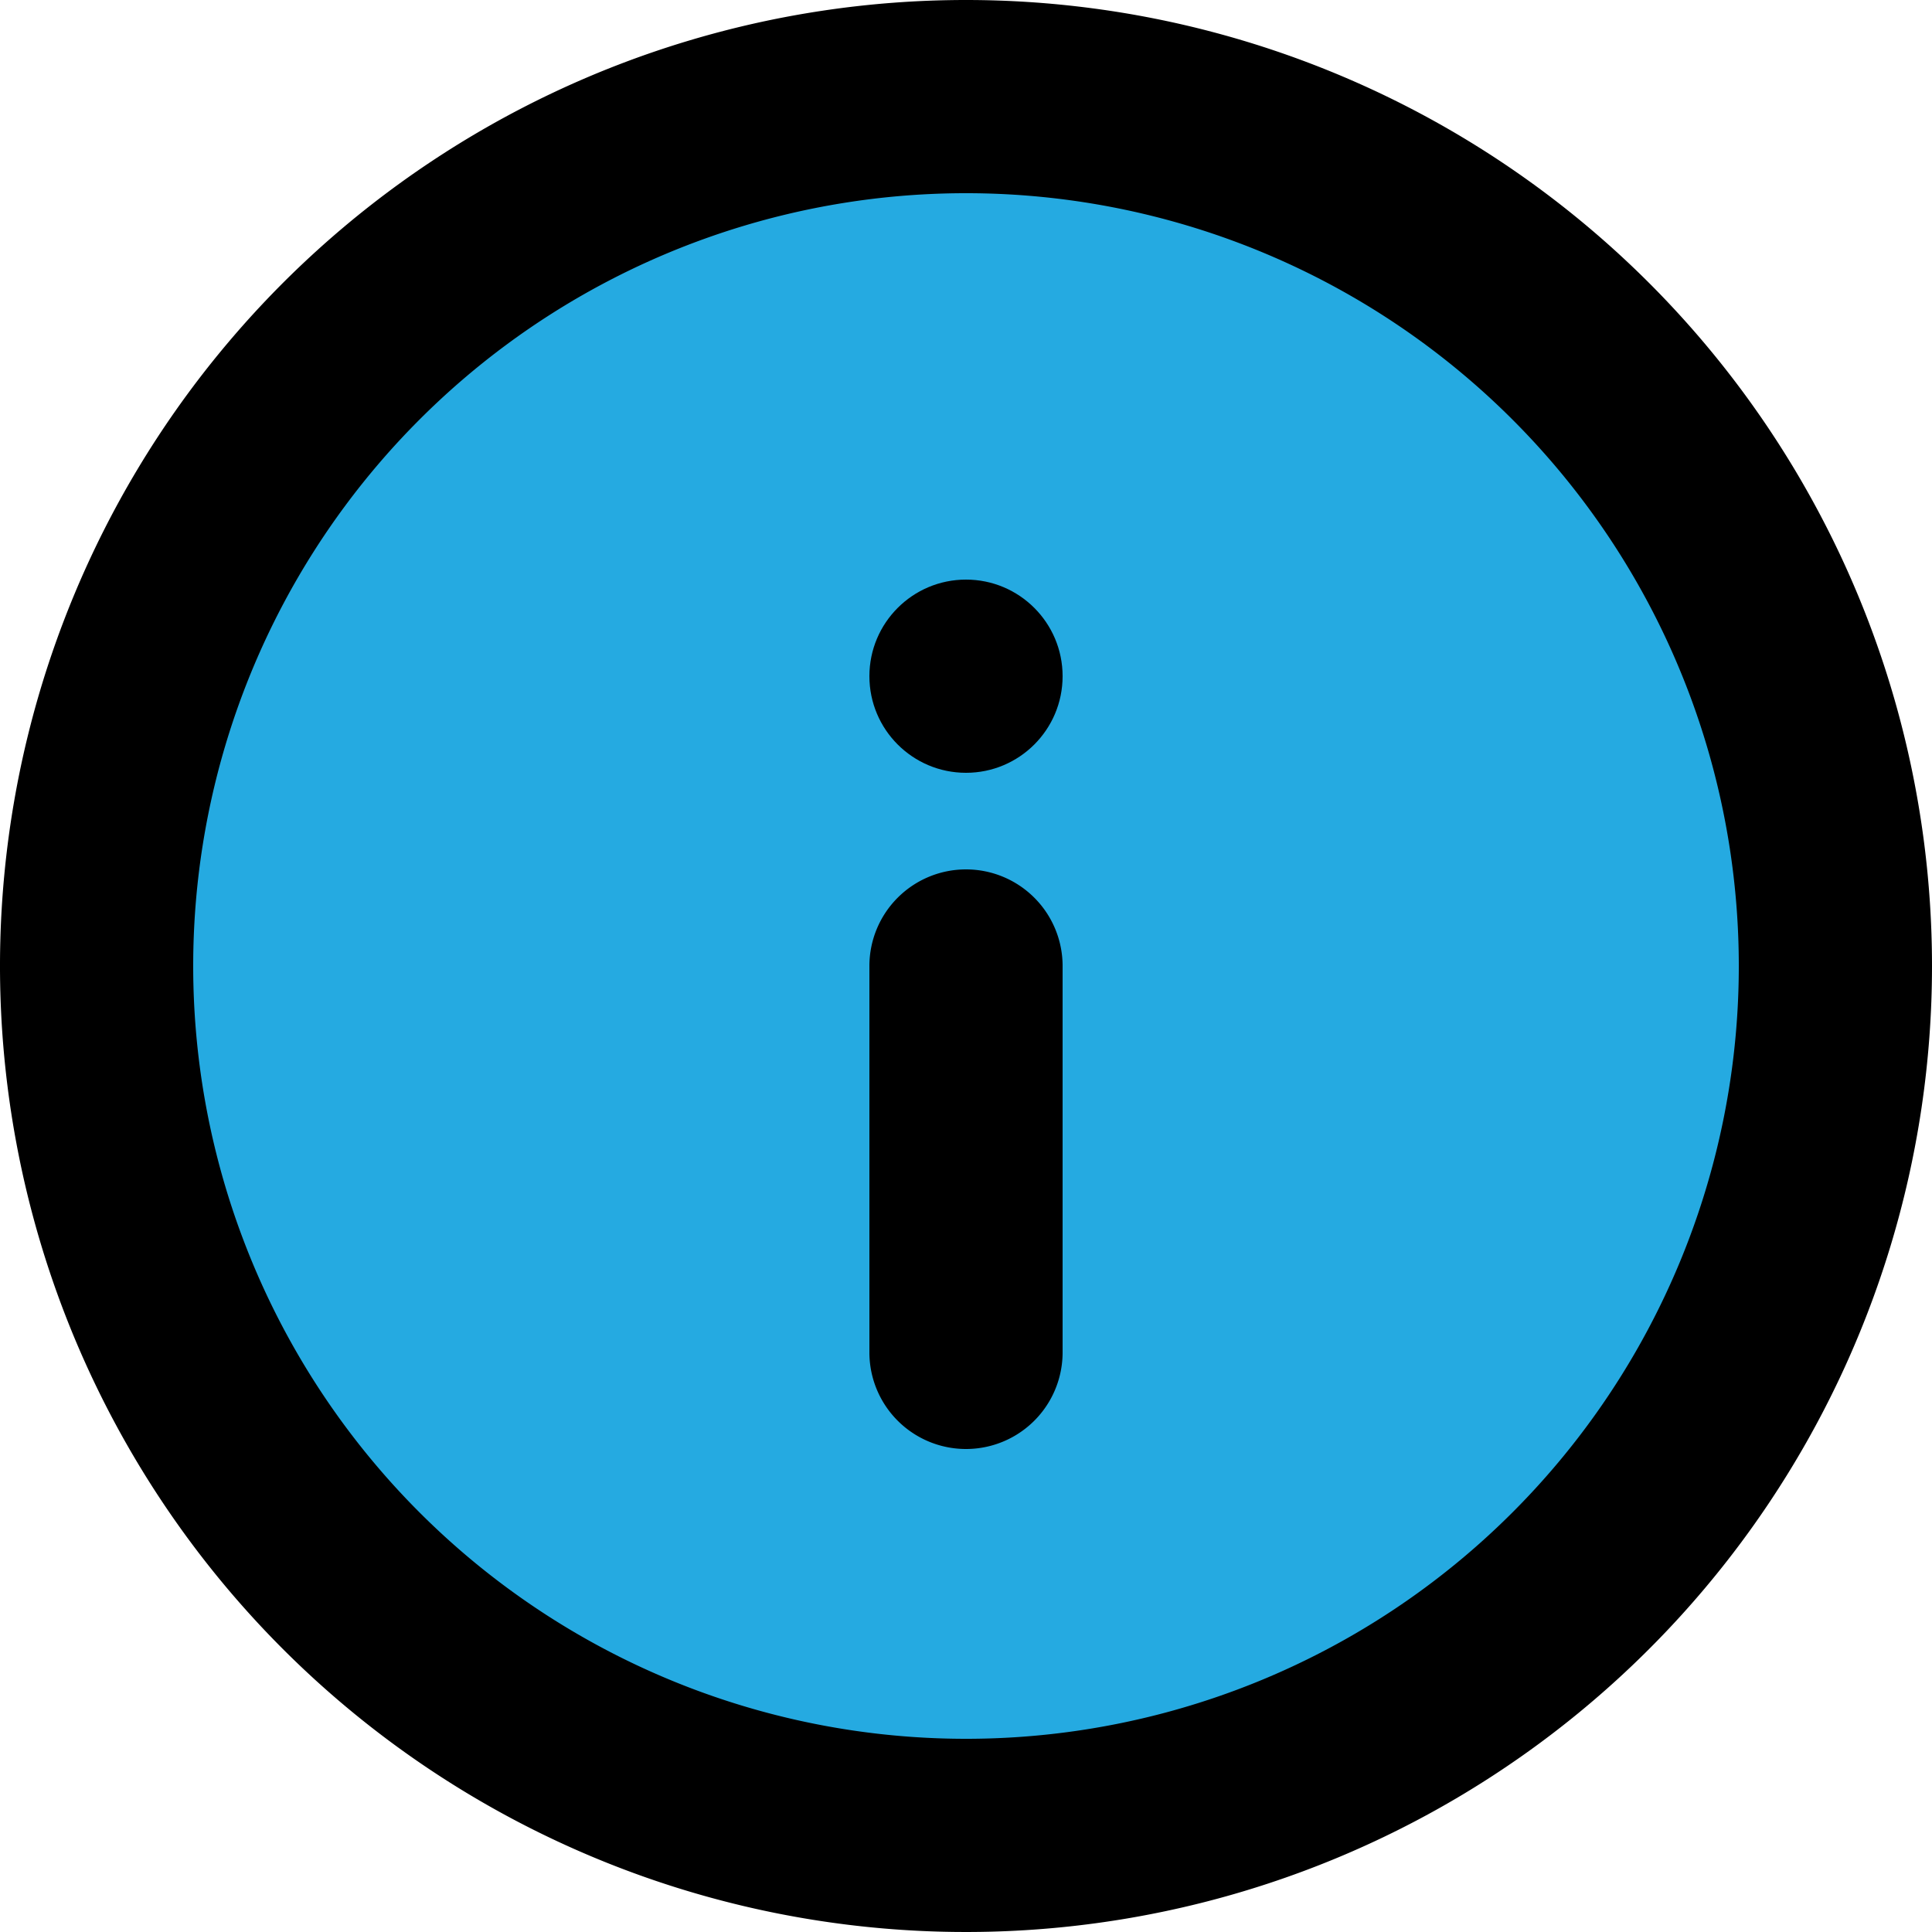
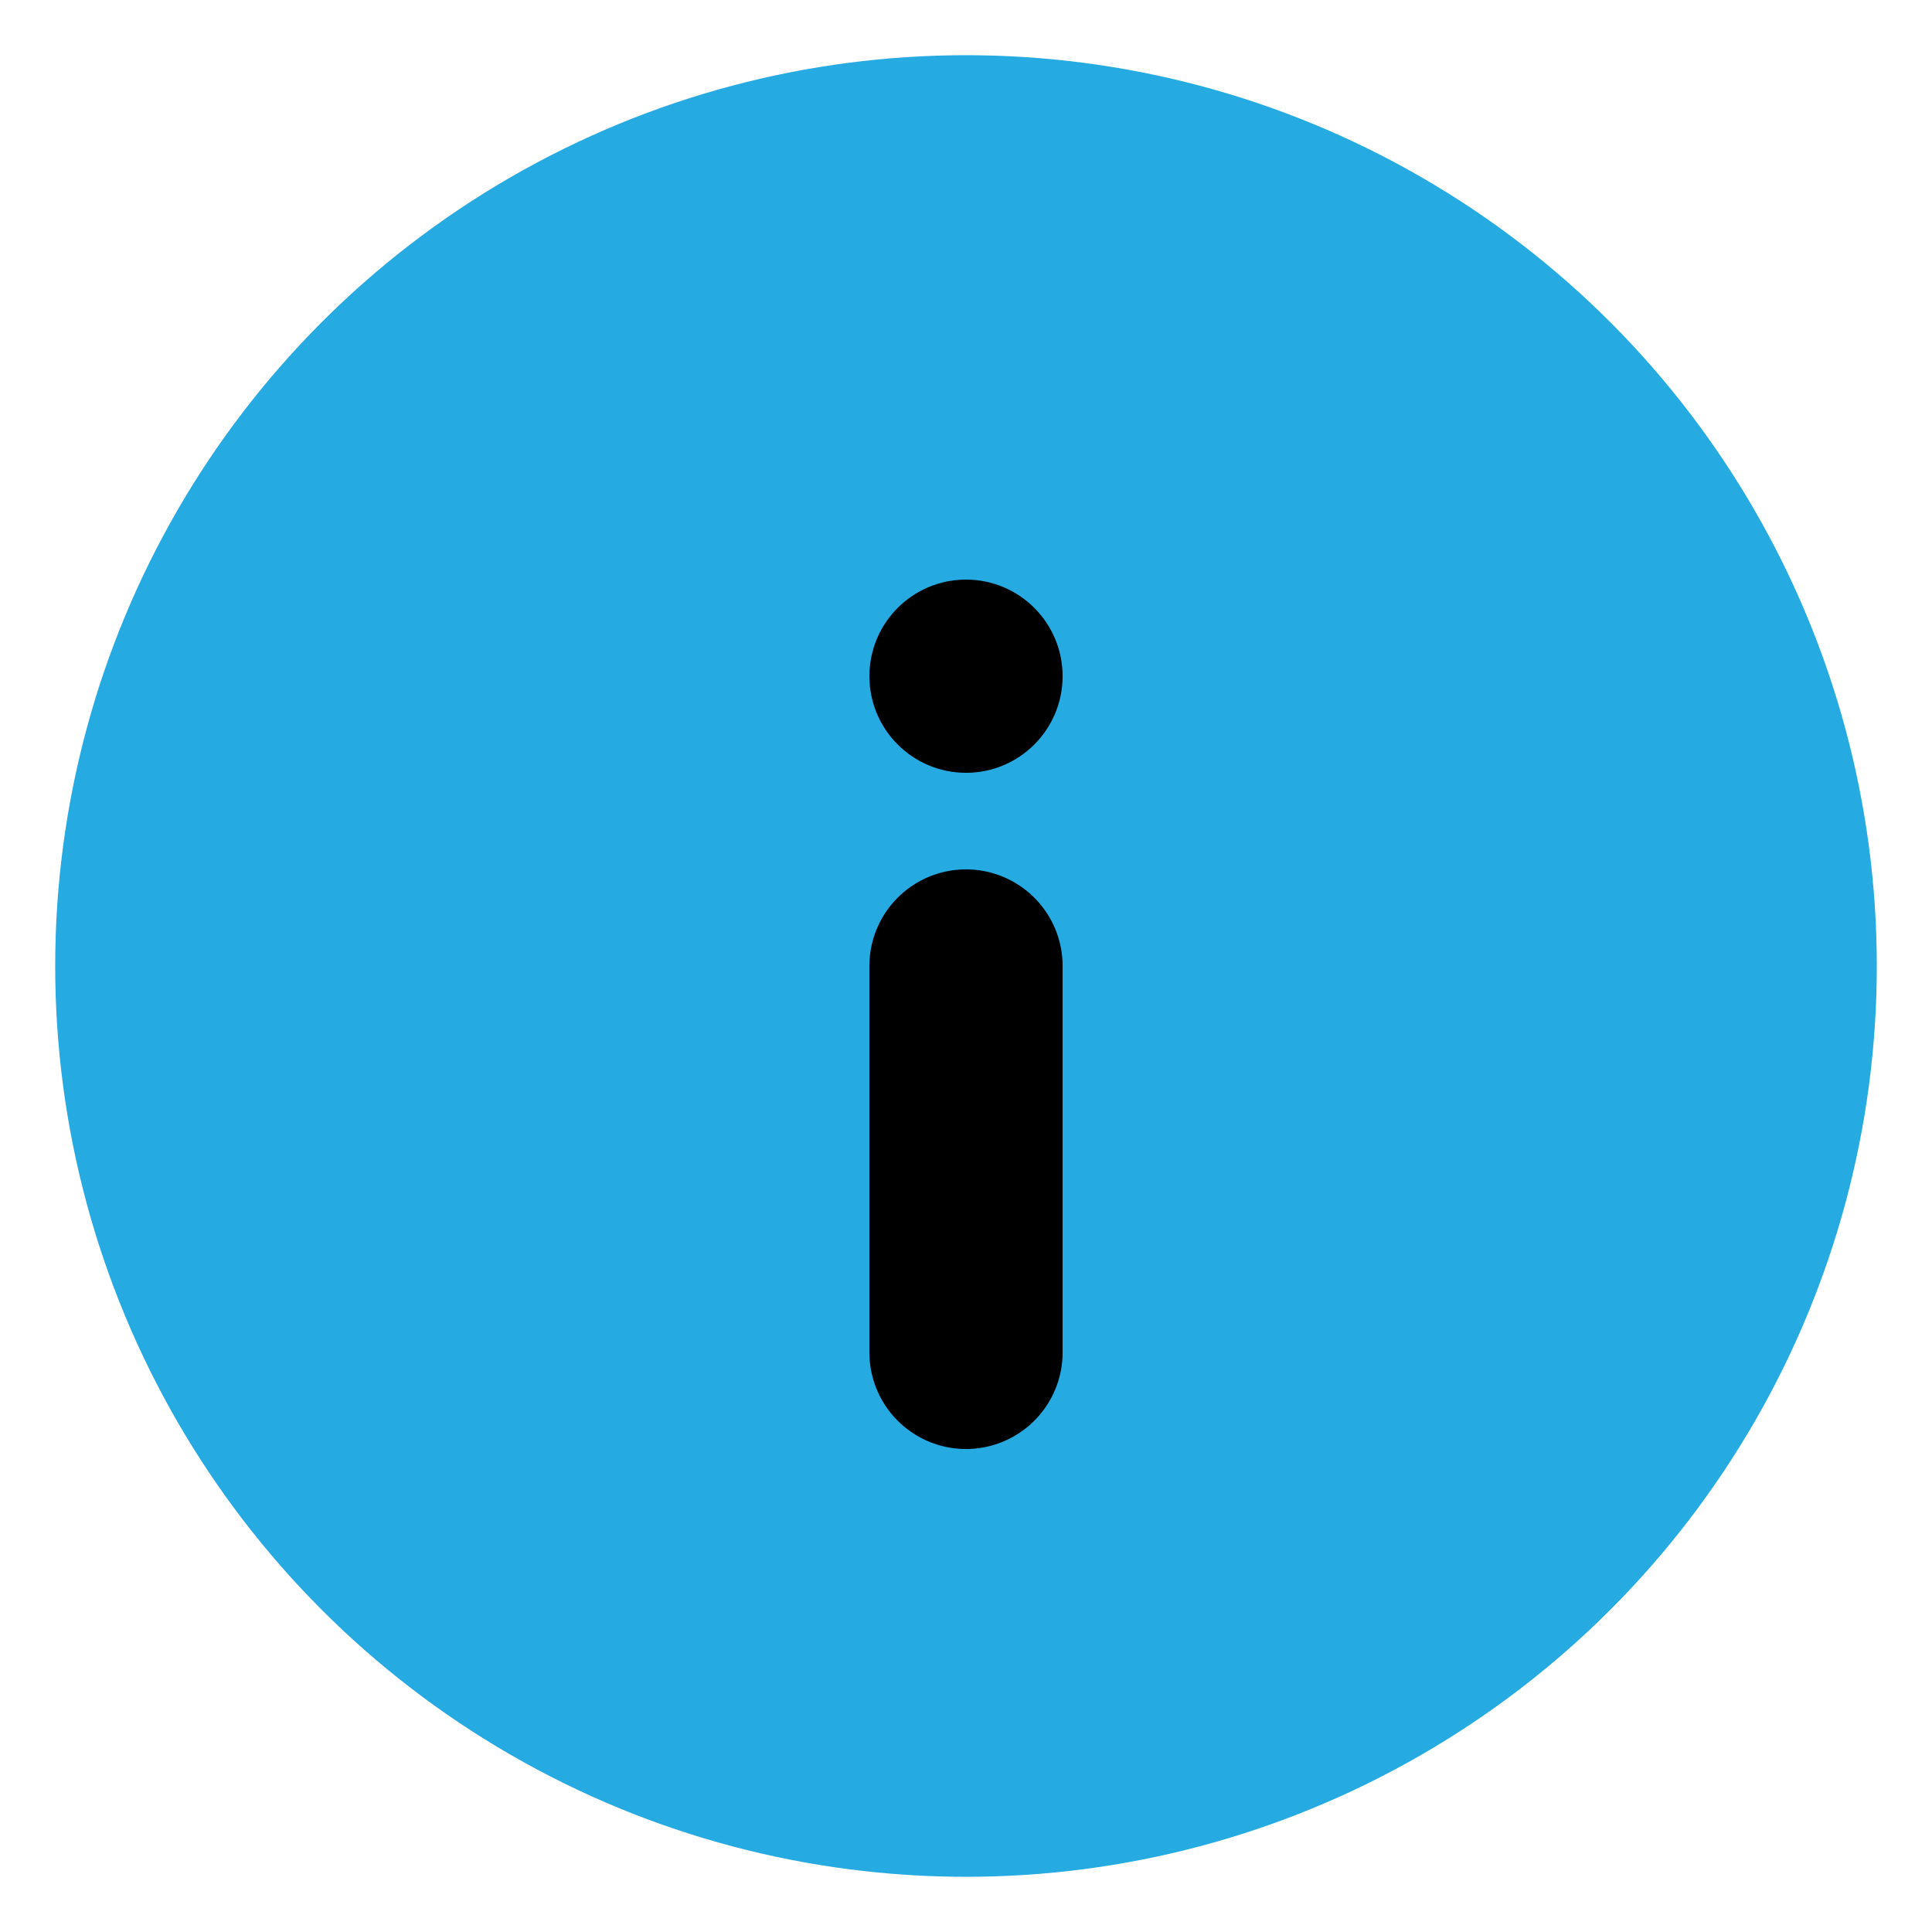
<svg xmlns="http://www.w3.org/2000/svg" width="35" height="35" viewBox="0 0 35 35">
  <g id="Group_199" data-name="Group 199" transform="translate(-255 -1360)">
    <circle id="Ellipse_110" data-name="Ellipse 110" cx="16.5" cy="16.5" r="16.5" transform="translate(256 1361)" fill="#25aae1" />
    <g id="Layer_79" data-name="Layer 79" transform="translate(253 1358)">
      <path id="Path_453" data-name="Path 453" d="M12.75,11A1.75,1.75,0,0,0,11,12.75v7a1.75,1.75,0,0,0,3.5,0v-7A1.75,1.75,0,0,0,12.75,11Z" transform="translate(6.75 6.75)" />
      <circle id="Ellipse_109" data-name="Ellipse 109" cx="1.75" cy="1.75" r="1.75" transform="translate(17.75 12.5)" />
-       <path id="Path_454" data-name="Path 454" d="M19.5,2A17.5,17.5,0,1,0,37,19.5,17.5,17.5,0,0,0,19.5,2Zm0,31.5a14,14,0,1,1,14-14A14,14,0,0,1,19.5,33.5Z" />
    </g>
  </g>
</svg>